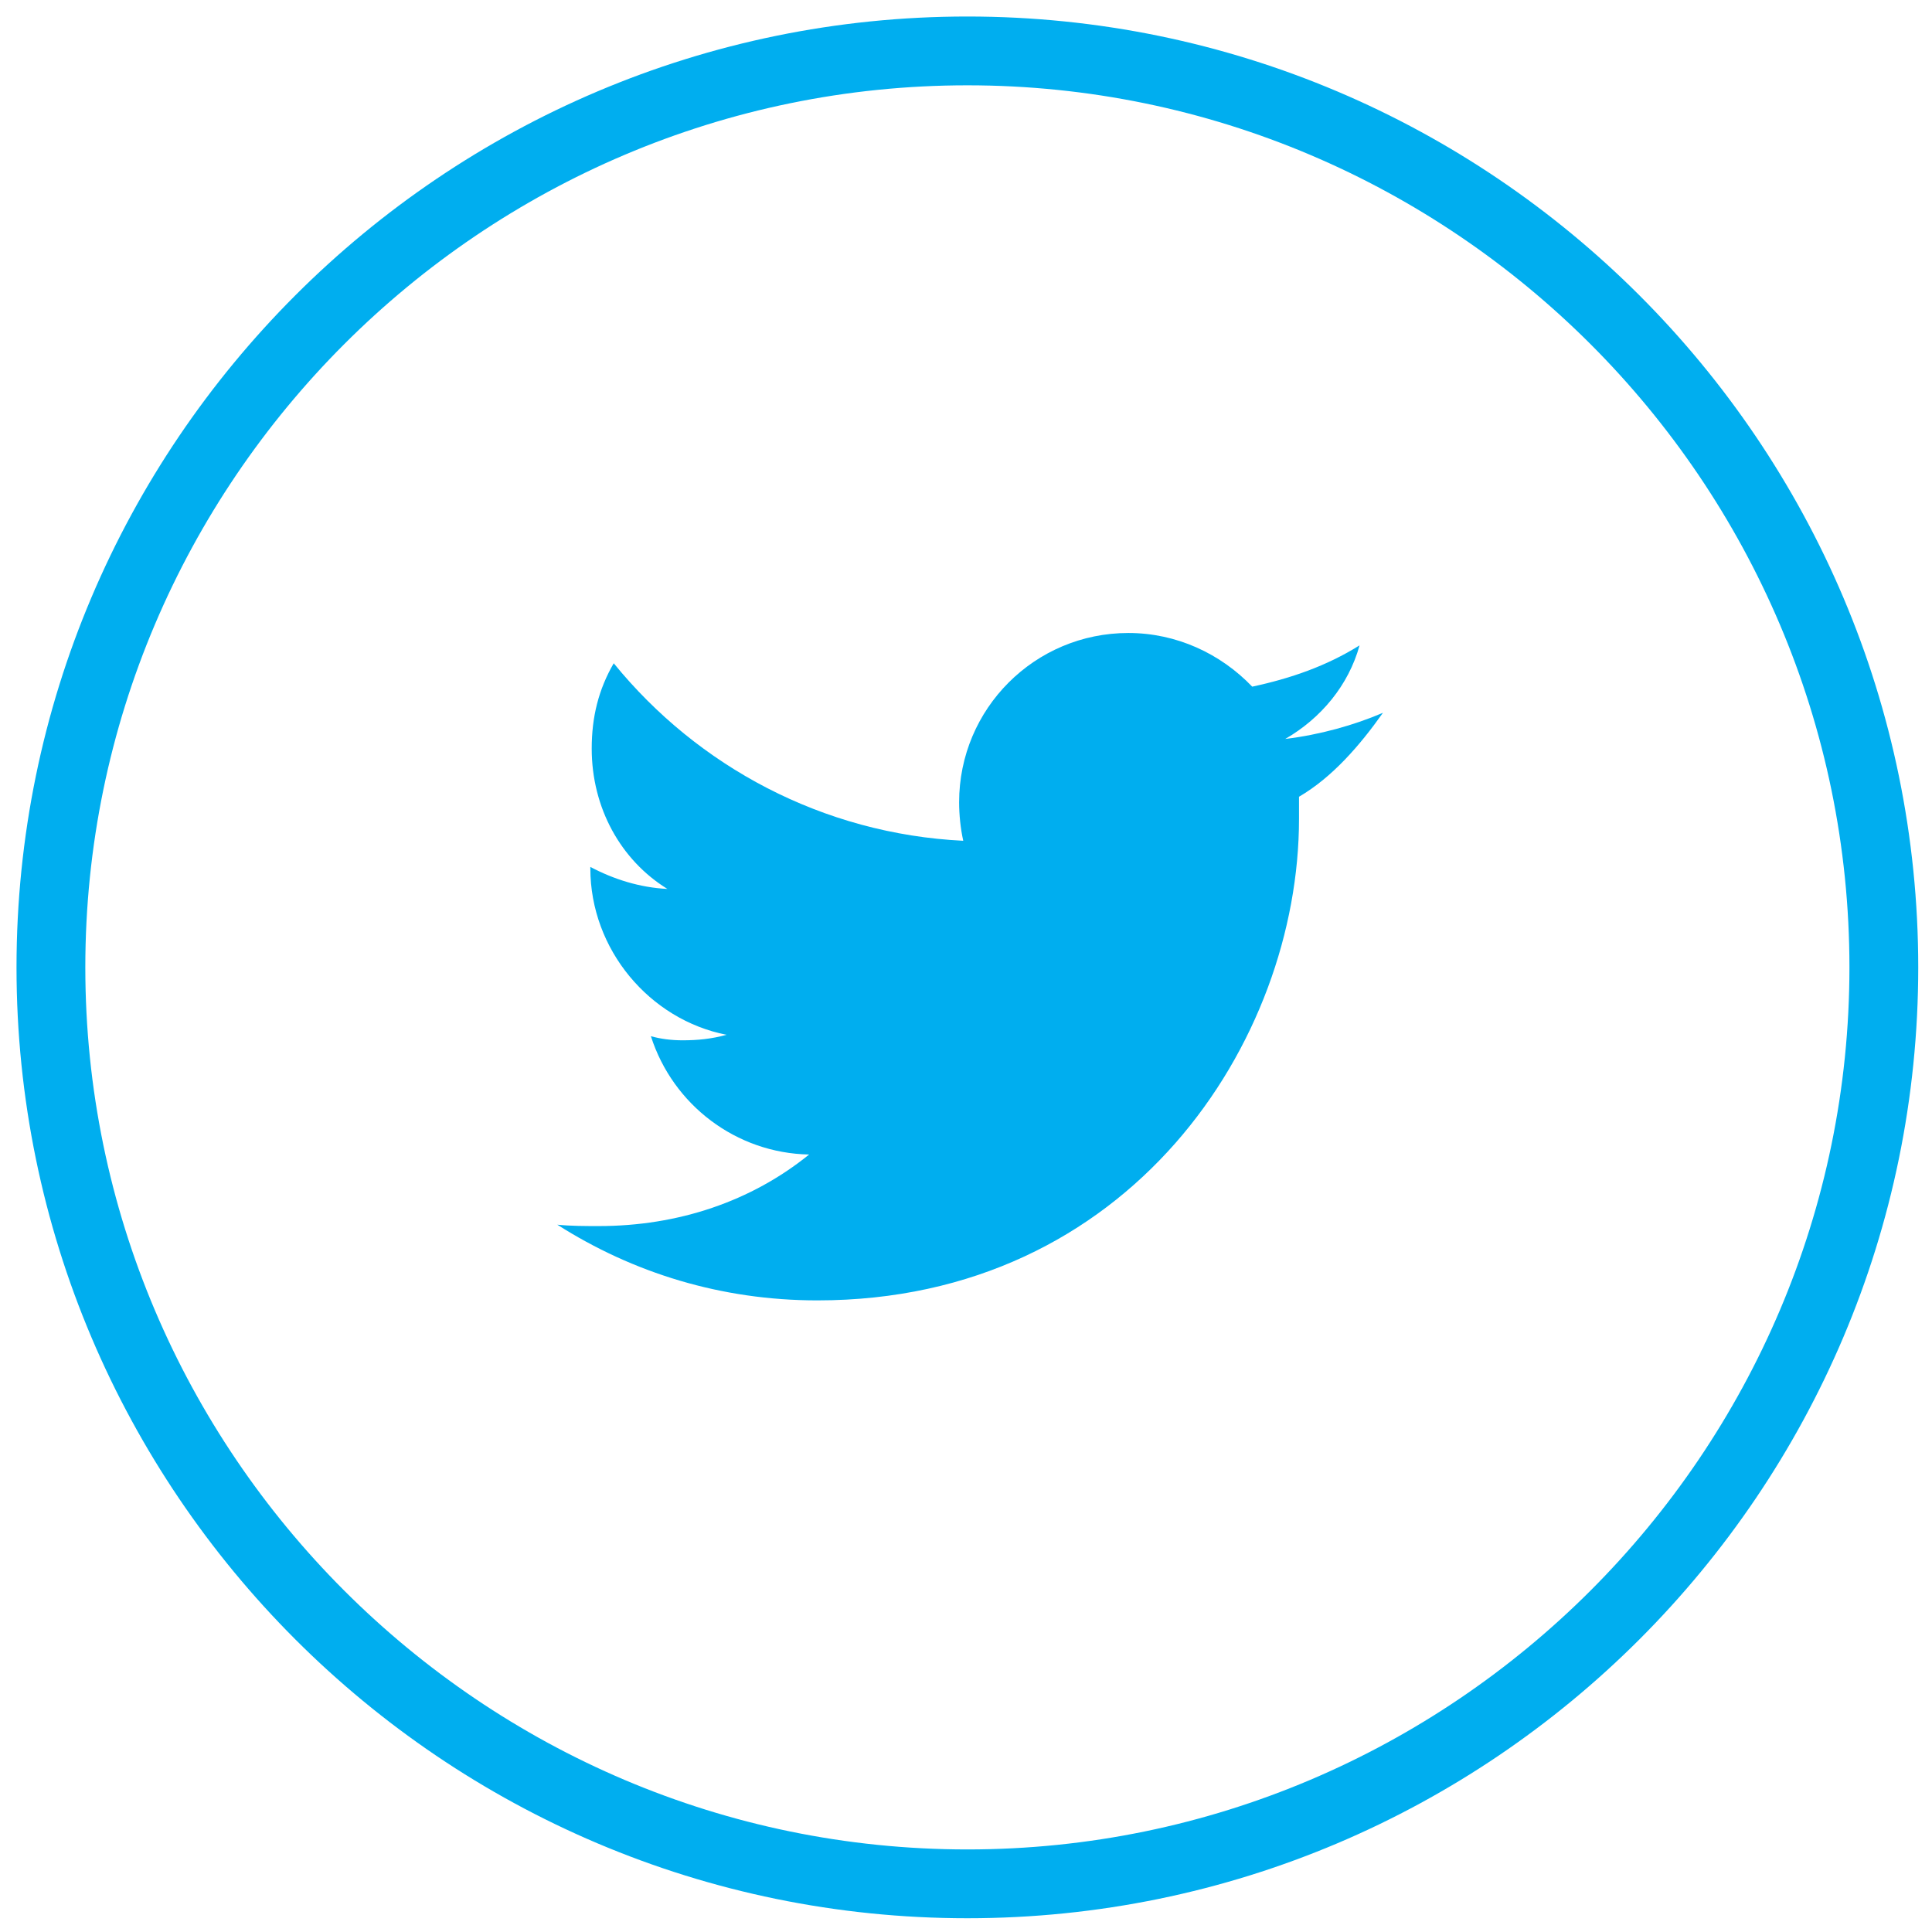
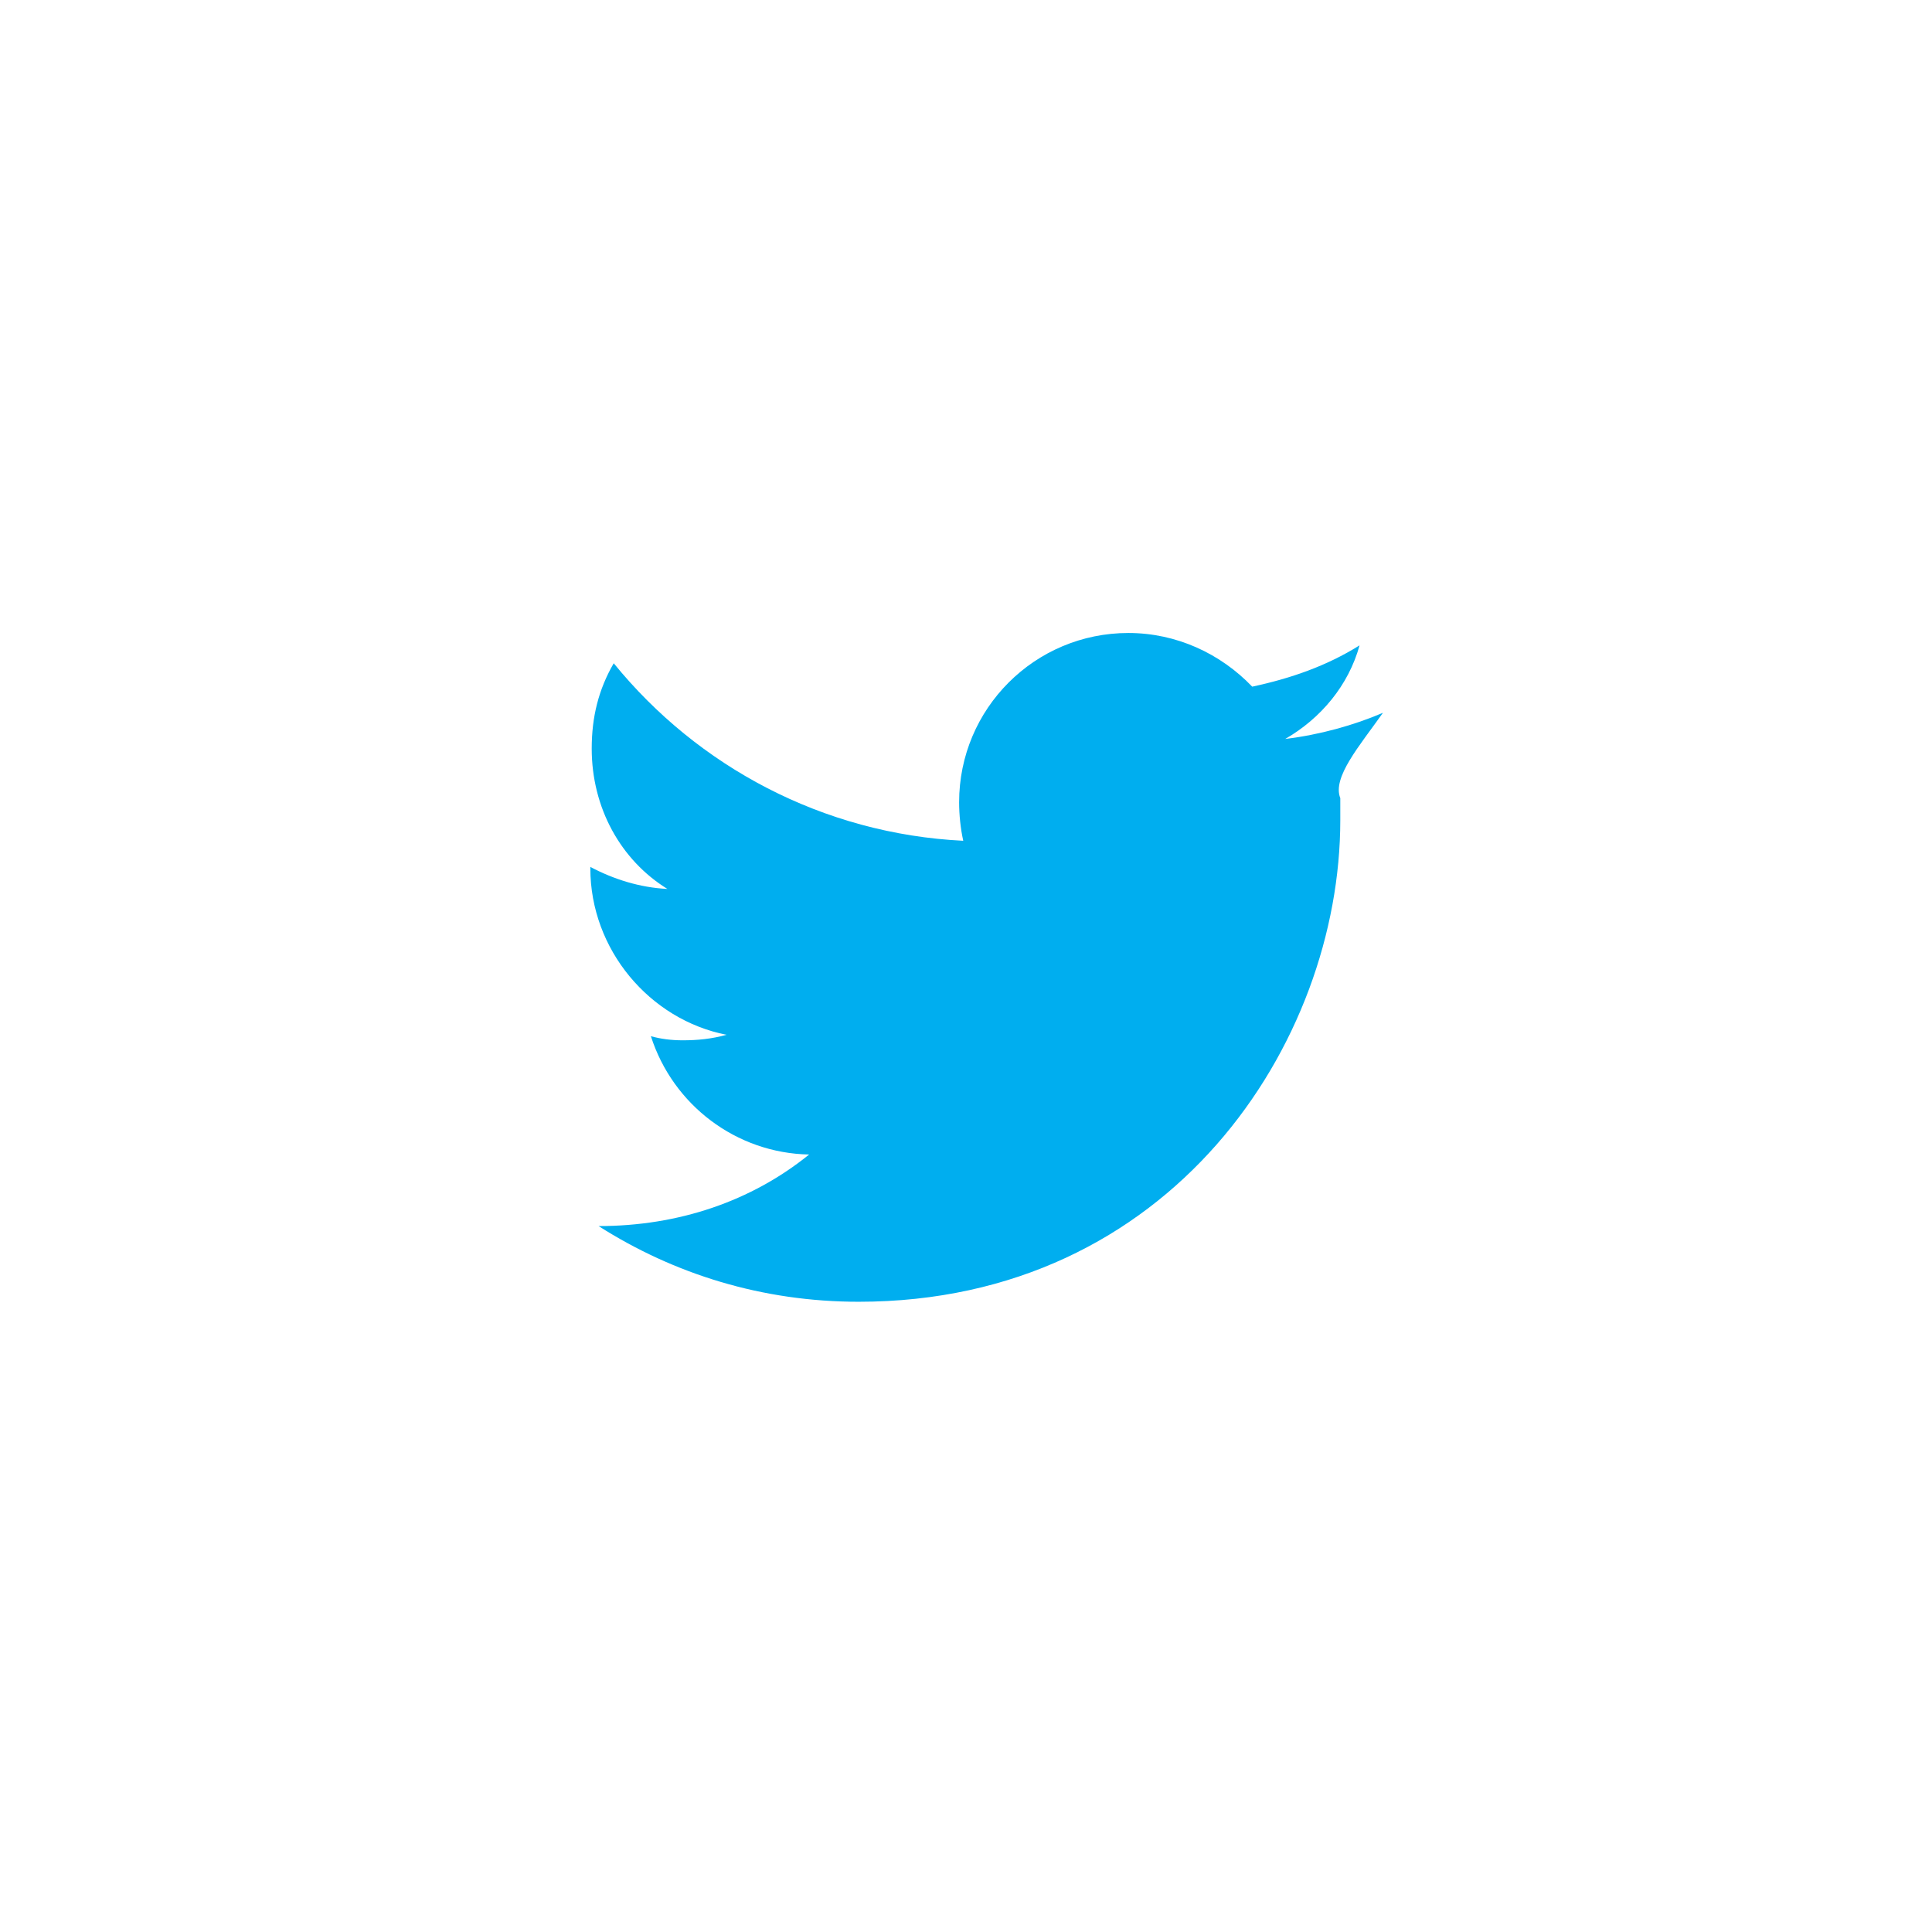
<svg xmlns="http://www.w3.org/2000/svg" version="1.1" id="Layer_1" x="0px" y="0px" viewBox="0 0 140.4 140.4" style="enable-background:new 0 0 140.4 140.4;" xml:space="preserve">
  <style type="text/css">
	.st0{fill:#00AEEF;}
</style>
  <g id="Layer_1_1_">
    <g>
-       <path class="st0" d="M70.3,139.4c-38.1,0-69.1-31-69.1-69.1s31-69.1,69.1-69.1s69.1,31,69.1,69.1S108.4,139.4,70.3,139.4z     M70.3,6.2C35,6.2,6.2,35,6.2,70.3s28.8,64.1,64.1,64.1s64.1-28.8,64.1-64.1S105.6,6.2,70.3,6.2z" />
-     </g>
+       </g>
    <g>
      <g>
-         <path class="st0" d="M100.5,51.8c-2.1,0.9-4.6,1.6-7.1,1.9c2.6-1.5,4.6-3.9,5.4-6.8c-2.4,1.5-5,2.4-7.8,3c-2.3-2.4-5.5-3.9-9-3.9     c-6.8,0-12.3,5.5-12.3,12.3c0,0.9,0.1,1.9,0.3,2.8c-10.2-0.5-19.3-5.4-25.4-12.9c-1.1,1.9-1.6,3.9-1.6,6.2     c0,4.3,2.1,8.1,5.5,10.2c-2-0.1-3.9-0.7-5.6-1.6v0.1c0,5.9,4.3,11,9.9,12.1c-1.1,0.3-2.1,0.4-3.2,0.4c-0.8,0-1.6-0.1-2.3-0.3     c1.6,5,6.2,8.5,11.5,8.6c-4.2,3.4-9.5,5.2-15.3,5.2c-0.9,0-2,0-3-0.1c5.5,3.5,11.9,5.5,18.9,5.5c22.7,0,35-18.8,35-35v-1.6     C96.8,56.5,98.8,54.2,100.5,51.8z" />
+         <path class="st0" d="M100.5,51.8c-2.1,0.9-4.6,1.6-7.1,1.9c2.6-1.5,4.6-3.9,5.4-6.8c-2.4,1.5-5,2.4-7.8,3c-2.3-2.4-5.5-3.9-9-3.9     c-6.8,0-12.3,5.5-12.3,12.3c0,0.9,0.1,1.9,0.3,2.8c-10.2-0.5-19.3-5.4-25.4-12.9c-1.1,1.9-1.6,3.9-1.6,6.2     c0,4.3,2.1,8.1,5.5,10.2c-2-0.1-3.9-0.7-5.6-1.6v0.1c0,5.9,4.3,11,9.9,12.1c-1.1,0.3-2.1,0.4-3.2,0.4c-0.8,0-1.6-0.1-2.3-0.3     c1.6,5,6.2,8.5,11.5,8.6c-4.2,3.4-9.5,5.2-15.3,5.2c5.5,3.5,11.9,5.5,18.9,5.5c22.7,0,35-18.8,35-35v-1.6     C96.8,56.5,98.8,54.2,100.5,51.8z" />
      </g>
    </g>
  </g>
  <g id="Layer_2">
</g>
</svg>